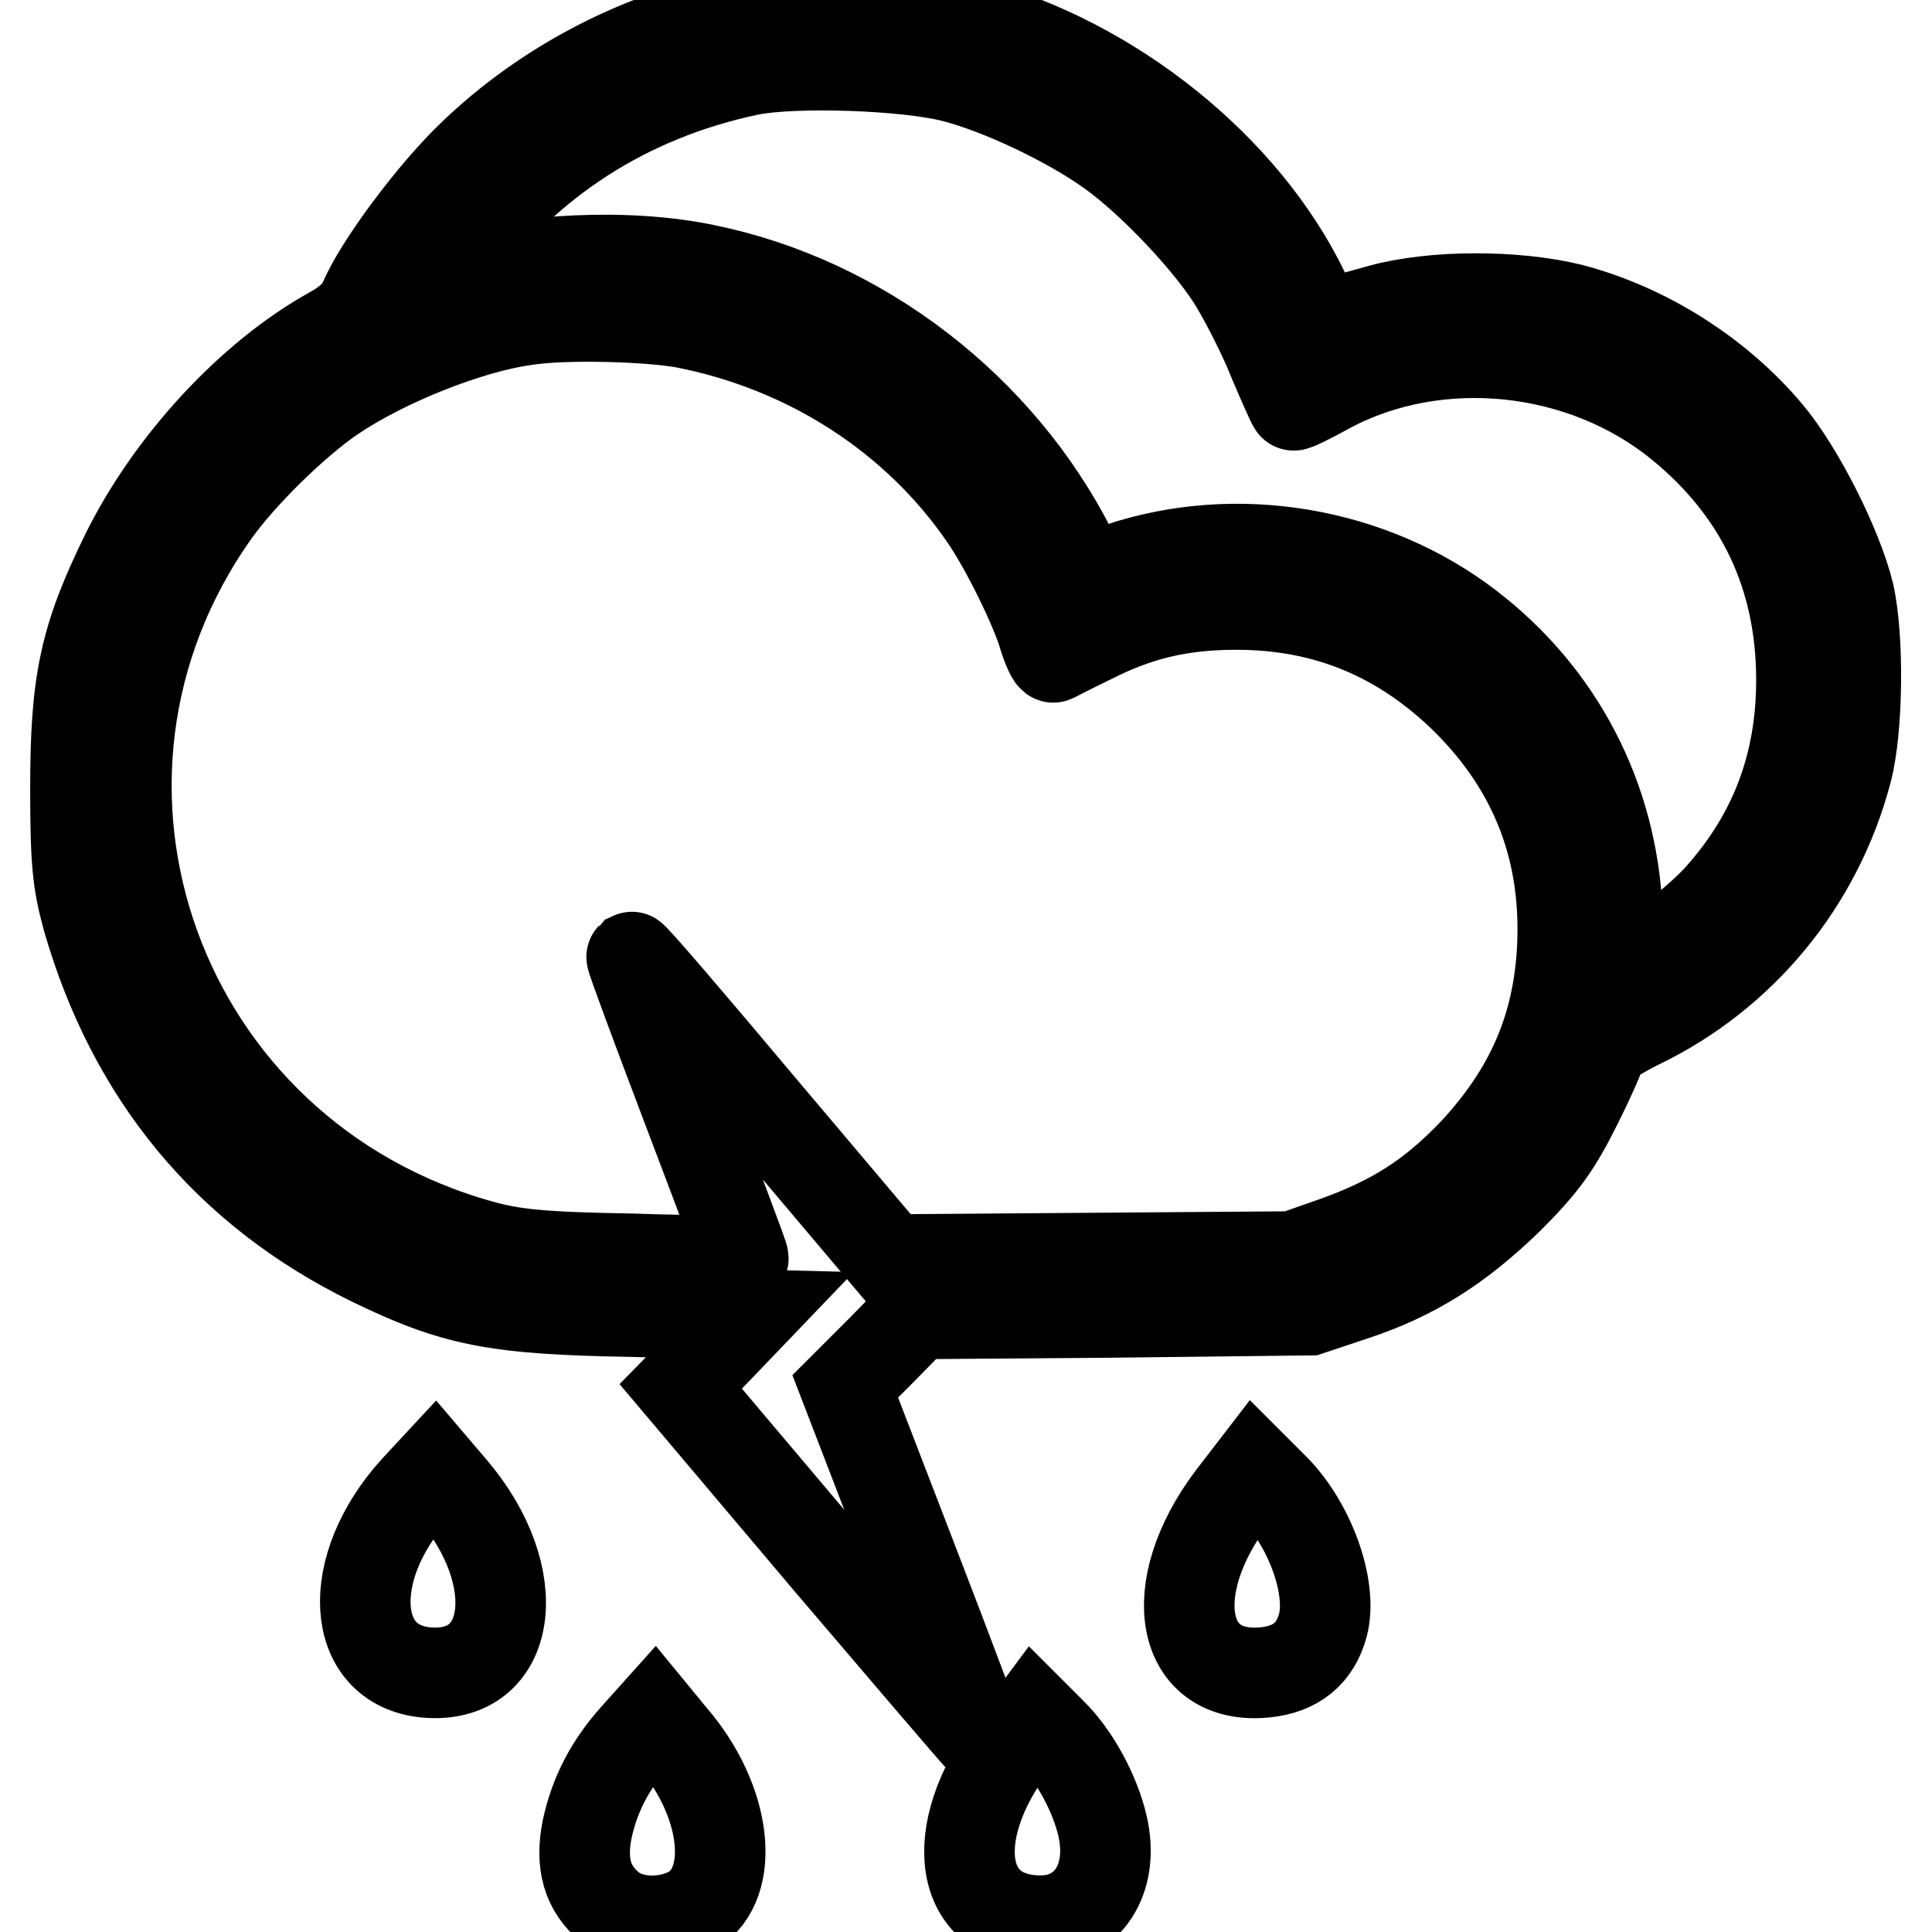
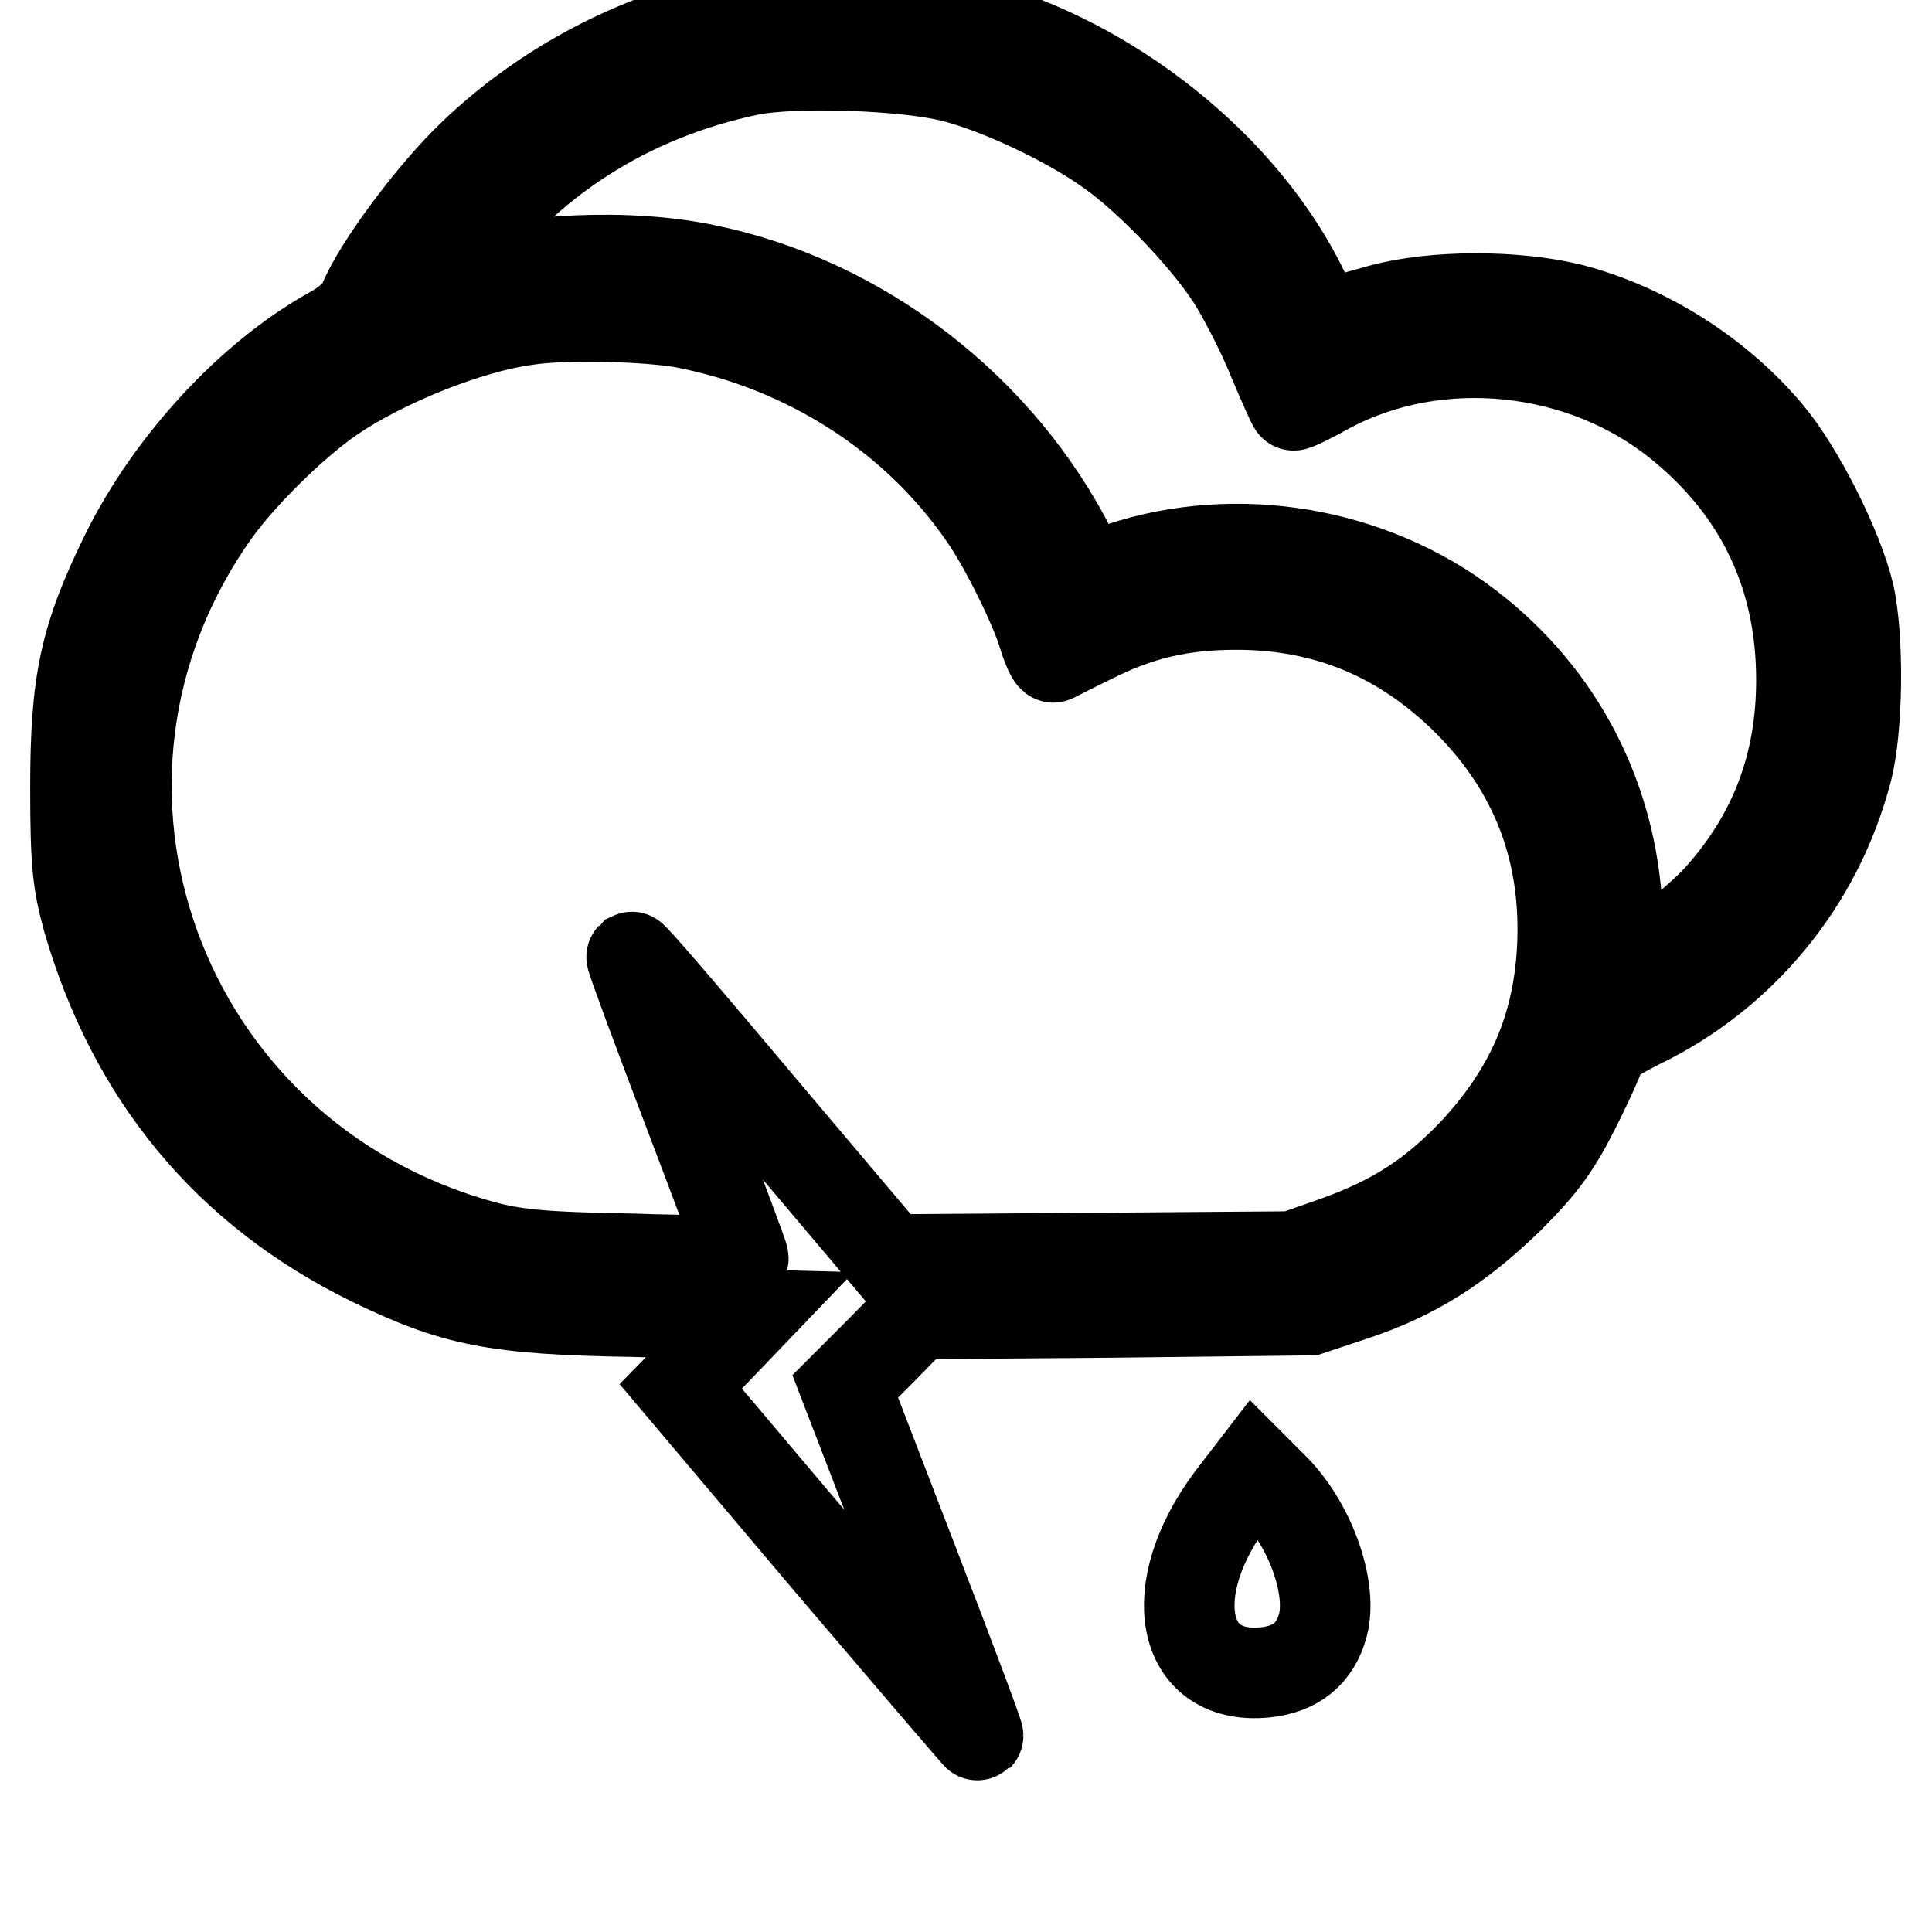
<svg xmlns="http://www.w3.org/2000/svg" version="1.1" x="0px" y="0px" viewBox="0 0 256 256" enable-background="new 0 0 256 256" xml:space="preserve">
  <g>
    <g>
      <g>
        <path stroke-width="12" fill-opacity="0" stroke="#000000" d="M97.1,2.3C84.4,5,72.2,11.4,62.8,20.4c-5.3,5-12.7,14.9-14.6,19.6c-0.6,1.4-2.1,2.8-4.3,4c-10.6,5.9-21.2,17.3-27.2,29.4C11.2,84.6,10,90.4,10,104.4c0,10,0.3,12.5,1.6,17.3c6,20.8,18.6,36,37.5,45.3c11.1,5.4,16.4,6.5,34.8,6.8l15.5,0.4l-4.6,4.8l-4.6,4.7l19.6,23.2c10.9,12.8,19.8,23.2,19.8,23.1c0.1-0.1-3.8-10.5-8.7-23.2l-8.9-23.1l4.8-4.8l4.7-4.8l26-0.2l26-0.3l5.7-1.9c8.2-2.7,14.1-6.5,20.7-12.9c4.6-4.6,6.3-7,9-12.4c1.8-3.6,3.3-7,3.3-7.5s2.3-1.9,5.1-3.3c13.4-6.5,23.5-18.6,27.4-33.4c1.5-5.6,1.6-17.8,0.3-23.5c-1.5-6.2-6.6-16.3-10.7-21.2c-6.6-7.9-16.2-14-26.2-16.6c-7.4-1.8-18.1-1.8-25.1,0.1c-8.7,2.4-7.8,2.6-10.2-2.3c-7.9-16.4-25.5-30.5-44.1-35.5C121.4,1.5,104.1,0.9,97.1,2.3z M126.3,10.2c6.3,1.6,15.5,6,20.9,9.9c5.5,3.9,13.5,12.4,16.6,17.7c1.3,2.2,3.6,6.6,4.9,9.9c1.4,3.3,2.6,6,2.7,6c0.1,0.1,2.2-0.9,4.7-2.3c14.5-7.7,33.6-5.7,46.5,4.8c10.7,8.7,16.1,20.1,16.1,33.9c0,11.1-3.5,20.5-10.8,28.7c-3.1,3.5-11.2,9.7-12.7,9.7c-0.3,0-0.7-3.4-0.9-7.7c-0.7-15.1-7.7-28.6-19.7-37.8c-12.9-9.9-30.7-12.9-46.1-7.8c-2.5,0.9-4.6,1.3-4.7,1.3c-0.1-0.1-1-1.7-1.8-3.5c-9.5-18.8-27.9-33.1-48.6-37.3c-10-2.1-23.7-1.5-33.9,1.4c-1.7,0.5-1.7,0.5,0.6-2.6c9.7-13.2,23-21.8,39.2-25.2C105.3,8.1,120,8.6,126.3,10.2z M90.8,42.8c16.3,3.2,30.6,12.4,39.7,25.7c2.7,3.9,6.7,12,7.8,15.8c0.5,1.6,1.1,2.9,1.3,2.8c0.2-0.1,2.5-1.3,5-2.5c6.3-3.2,12-4.5,19.2-4.5c12,0,22,4.2,30.6,12.7c9.2,9.2,13.3,20.2,12.6,33.1c-0.6,10.5-4.3,18.8-11.6,26.7c-5.5,5.8-10.6,9.1-18.4,11.9l-5.7,2l-26.7,0.2l-26.7,0.2L101,146.9c-9.4-11.2-17.1-20.2-17.3-20.1c-0.1,0.1,3.2,9,7.3,19.8c4.1,10.8,7.5,19.8,7.5,20.1c0,0.3-6.6,0.4-14.7,0.1c-12.1-0.2-15.8-0.6-20.1-1.8C20.9,153.1,3,103.6,28.5,67.8C32,62.9,39,56,44,52.6c6.9-4.7,18.2-9.2,25.7-10.2C74.8,41.6,86,41.9,90.8,42.8z" />
-         <path stroke-width="12" fill-opacity="0" stroke="#000000" d="M55,197.4c-9.4,10.4-8.6,23.2,1.4,24.2c11.5,1.1,13.5-12.6,3.5-24.3l-2.3-2.7L55,197.4z" />
        <path stroke-width="12" fill-opacity="0" stroke="#000000" d="M163.2,198.5c-9.1,12.1-6.8,24.2,4.4,23.1c4.1-0.4,6.7-2.5,7.7-6.3c1.3-5-1.8-13.6-6.8-18.4l-2.3-2.3L163.2,198.5z" />
-         <path stroke-width="12" fill-opacity="0" stroke="#000000" d="M84.1,230.2c-3.2,3.6-5.3,7.5-6.3,12.2c-0.9,4.5,0,7.8,3,10.3c2.7,2.3,7.7,2.4,11,0.4c5.8-3.6,4.5-14.6-2.8-23l-2.3-2.8L84.1,230.2z" />
-         <path stroke-width="12" fill-opacity="0" stroke="#000000" d="M134.1,231.2c-8.9,11.9-7,23.3,3.8,23.3c6.2,0,9.8-5.5,8.2-12.5c-1-4.4-3.8-9.5-6.8-12.4l-2.3-2.3L134.1,231.2z" />
      </g>
    </g>
  </g>
</svg>